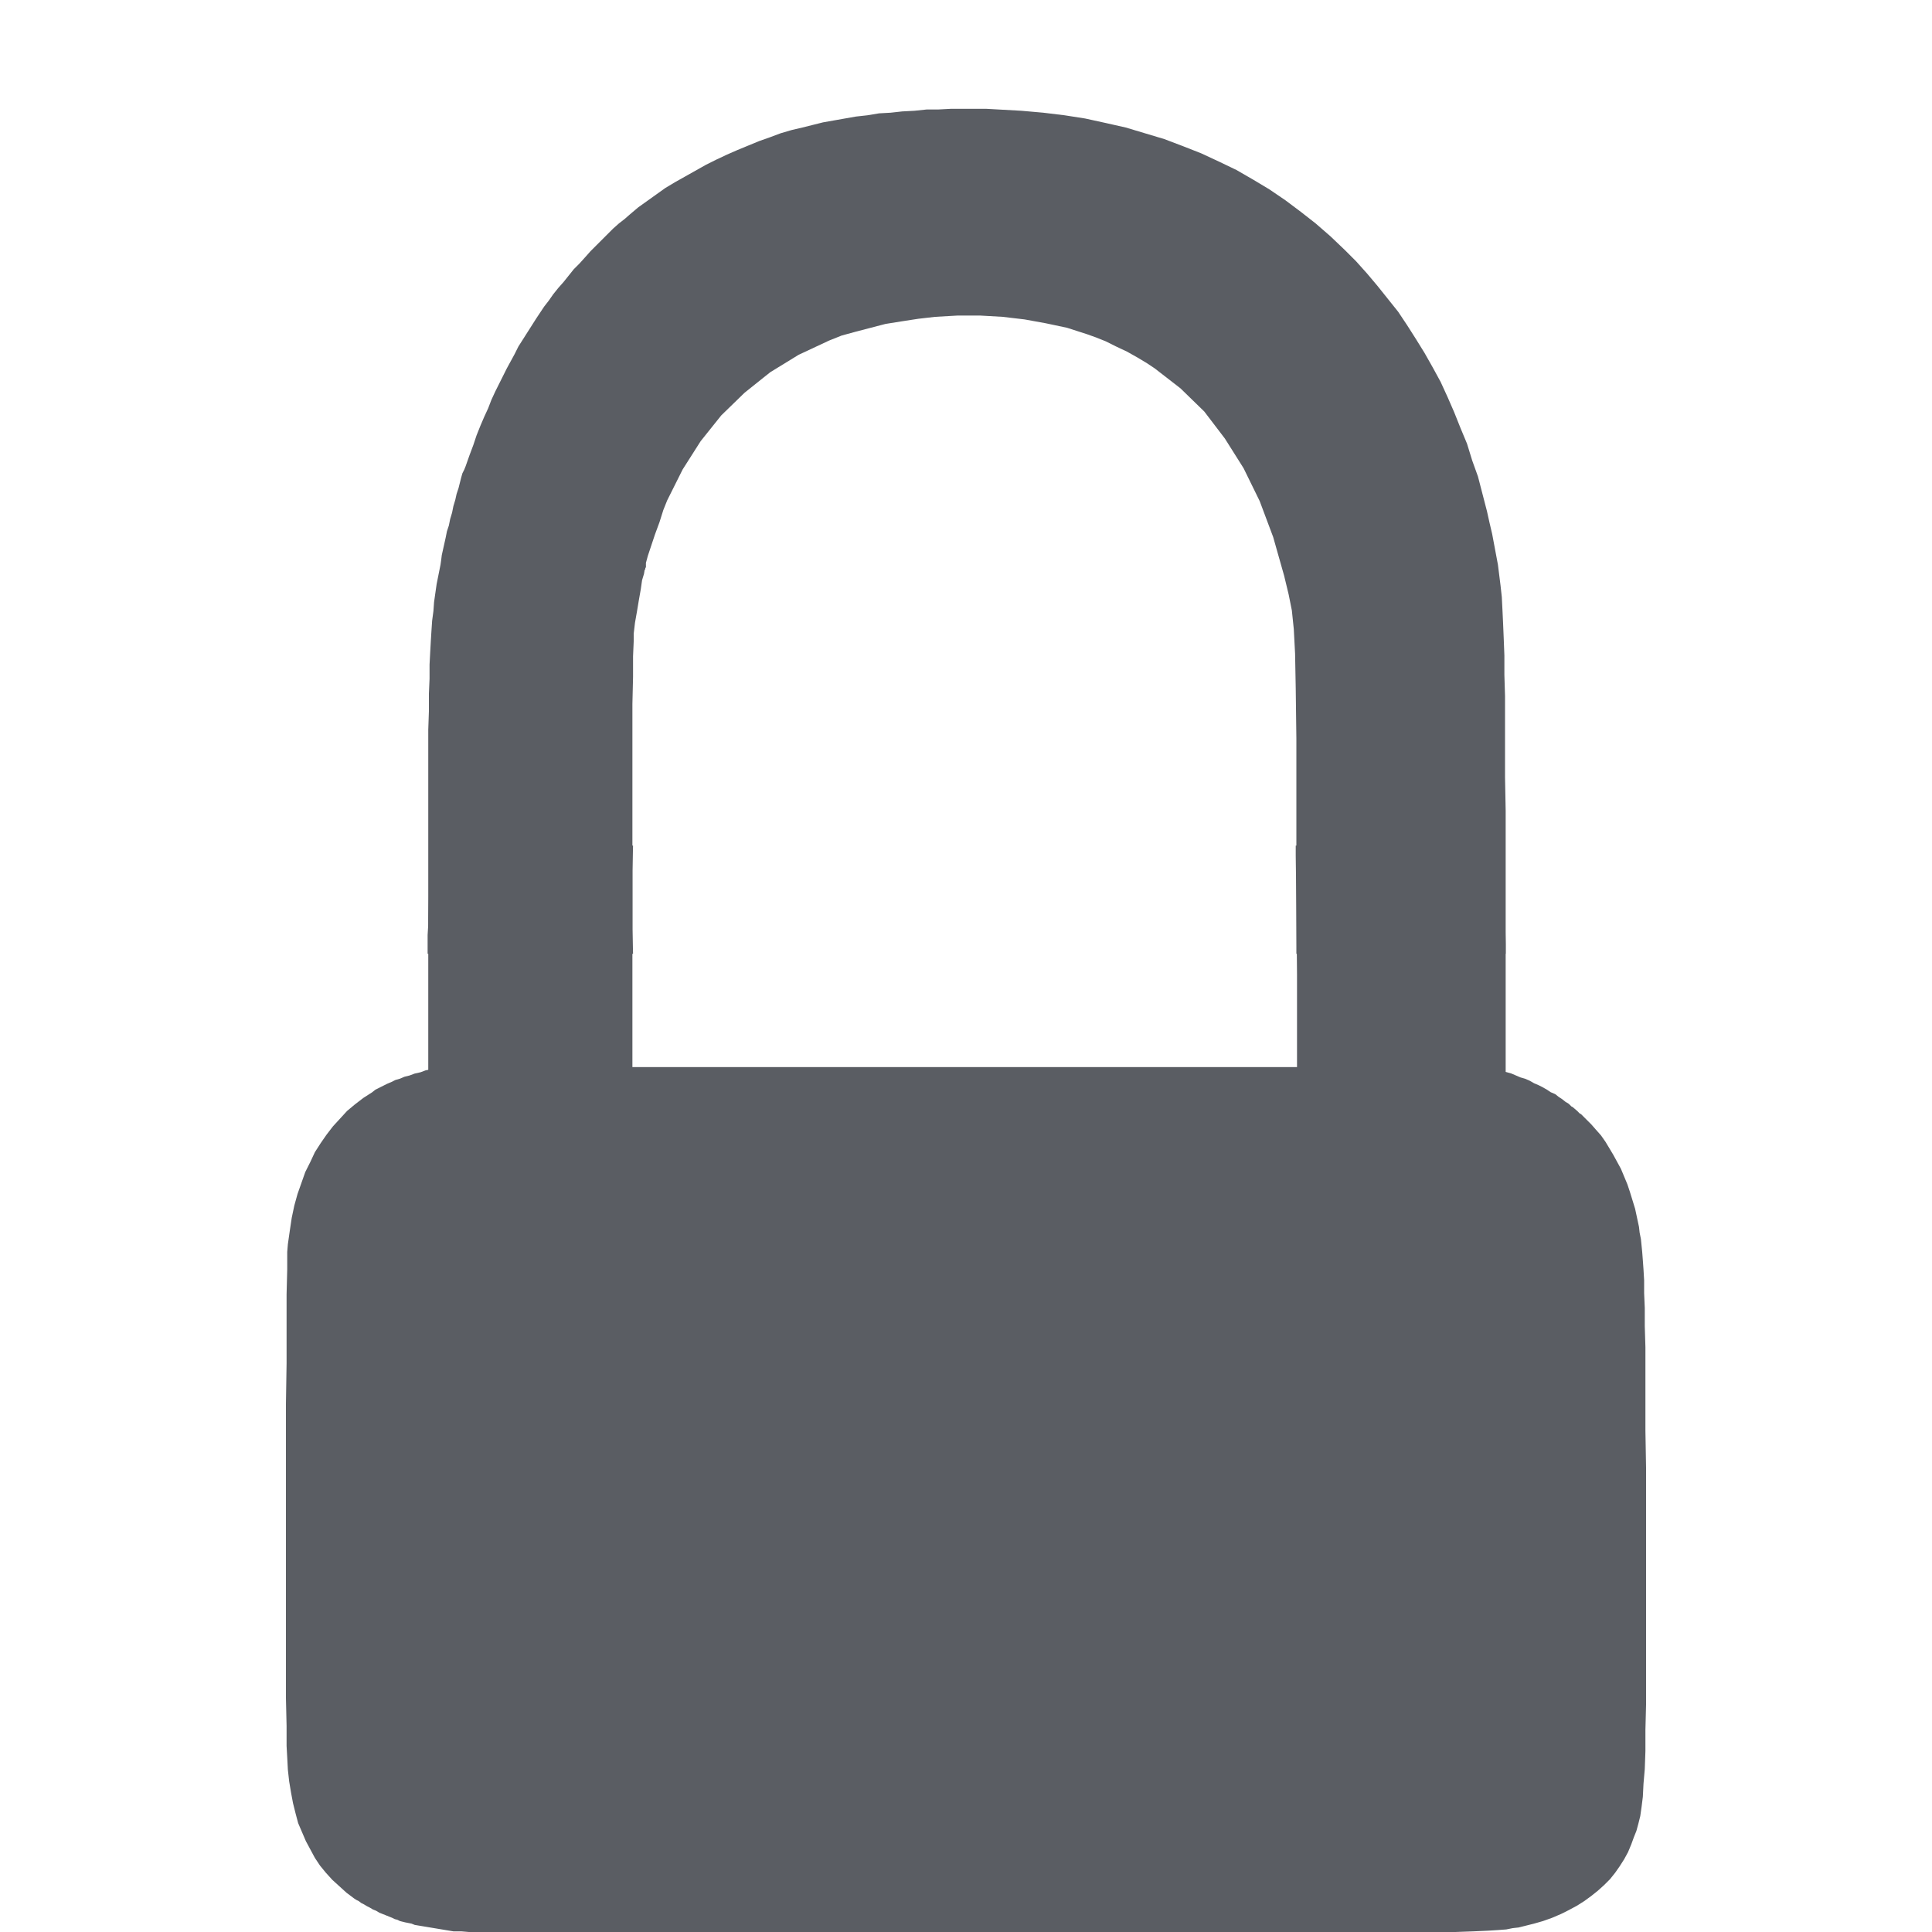
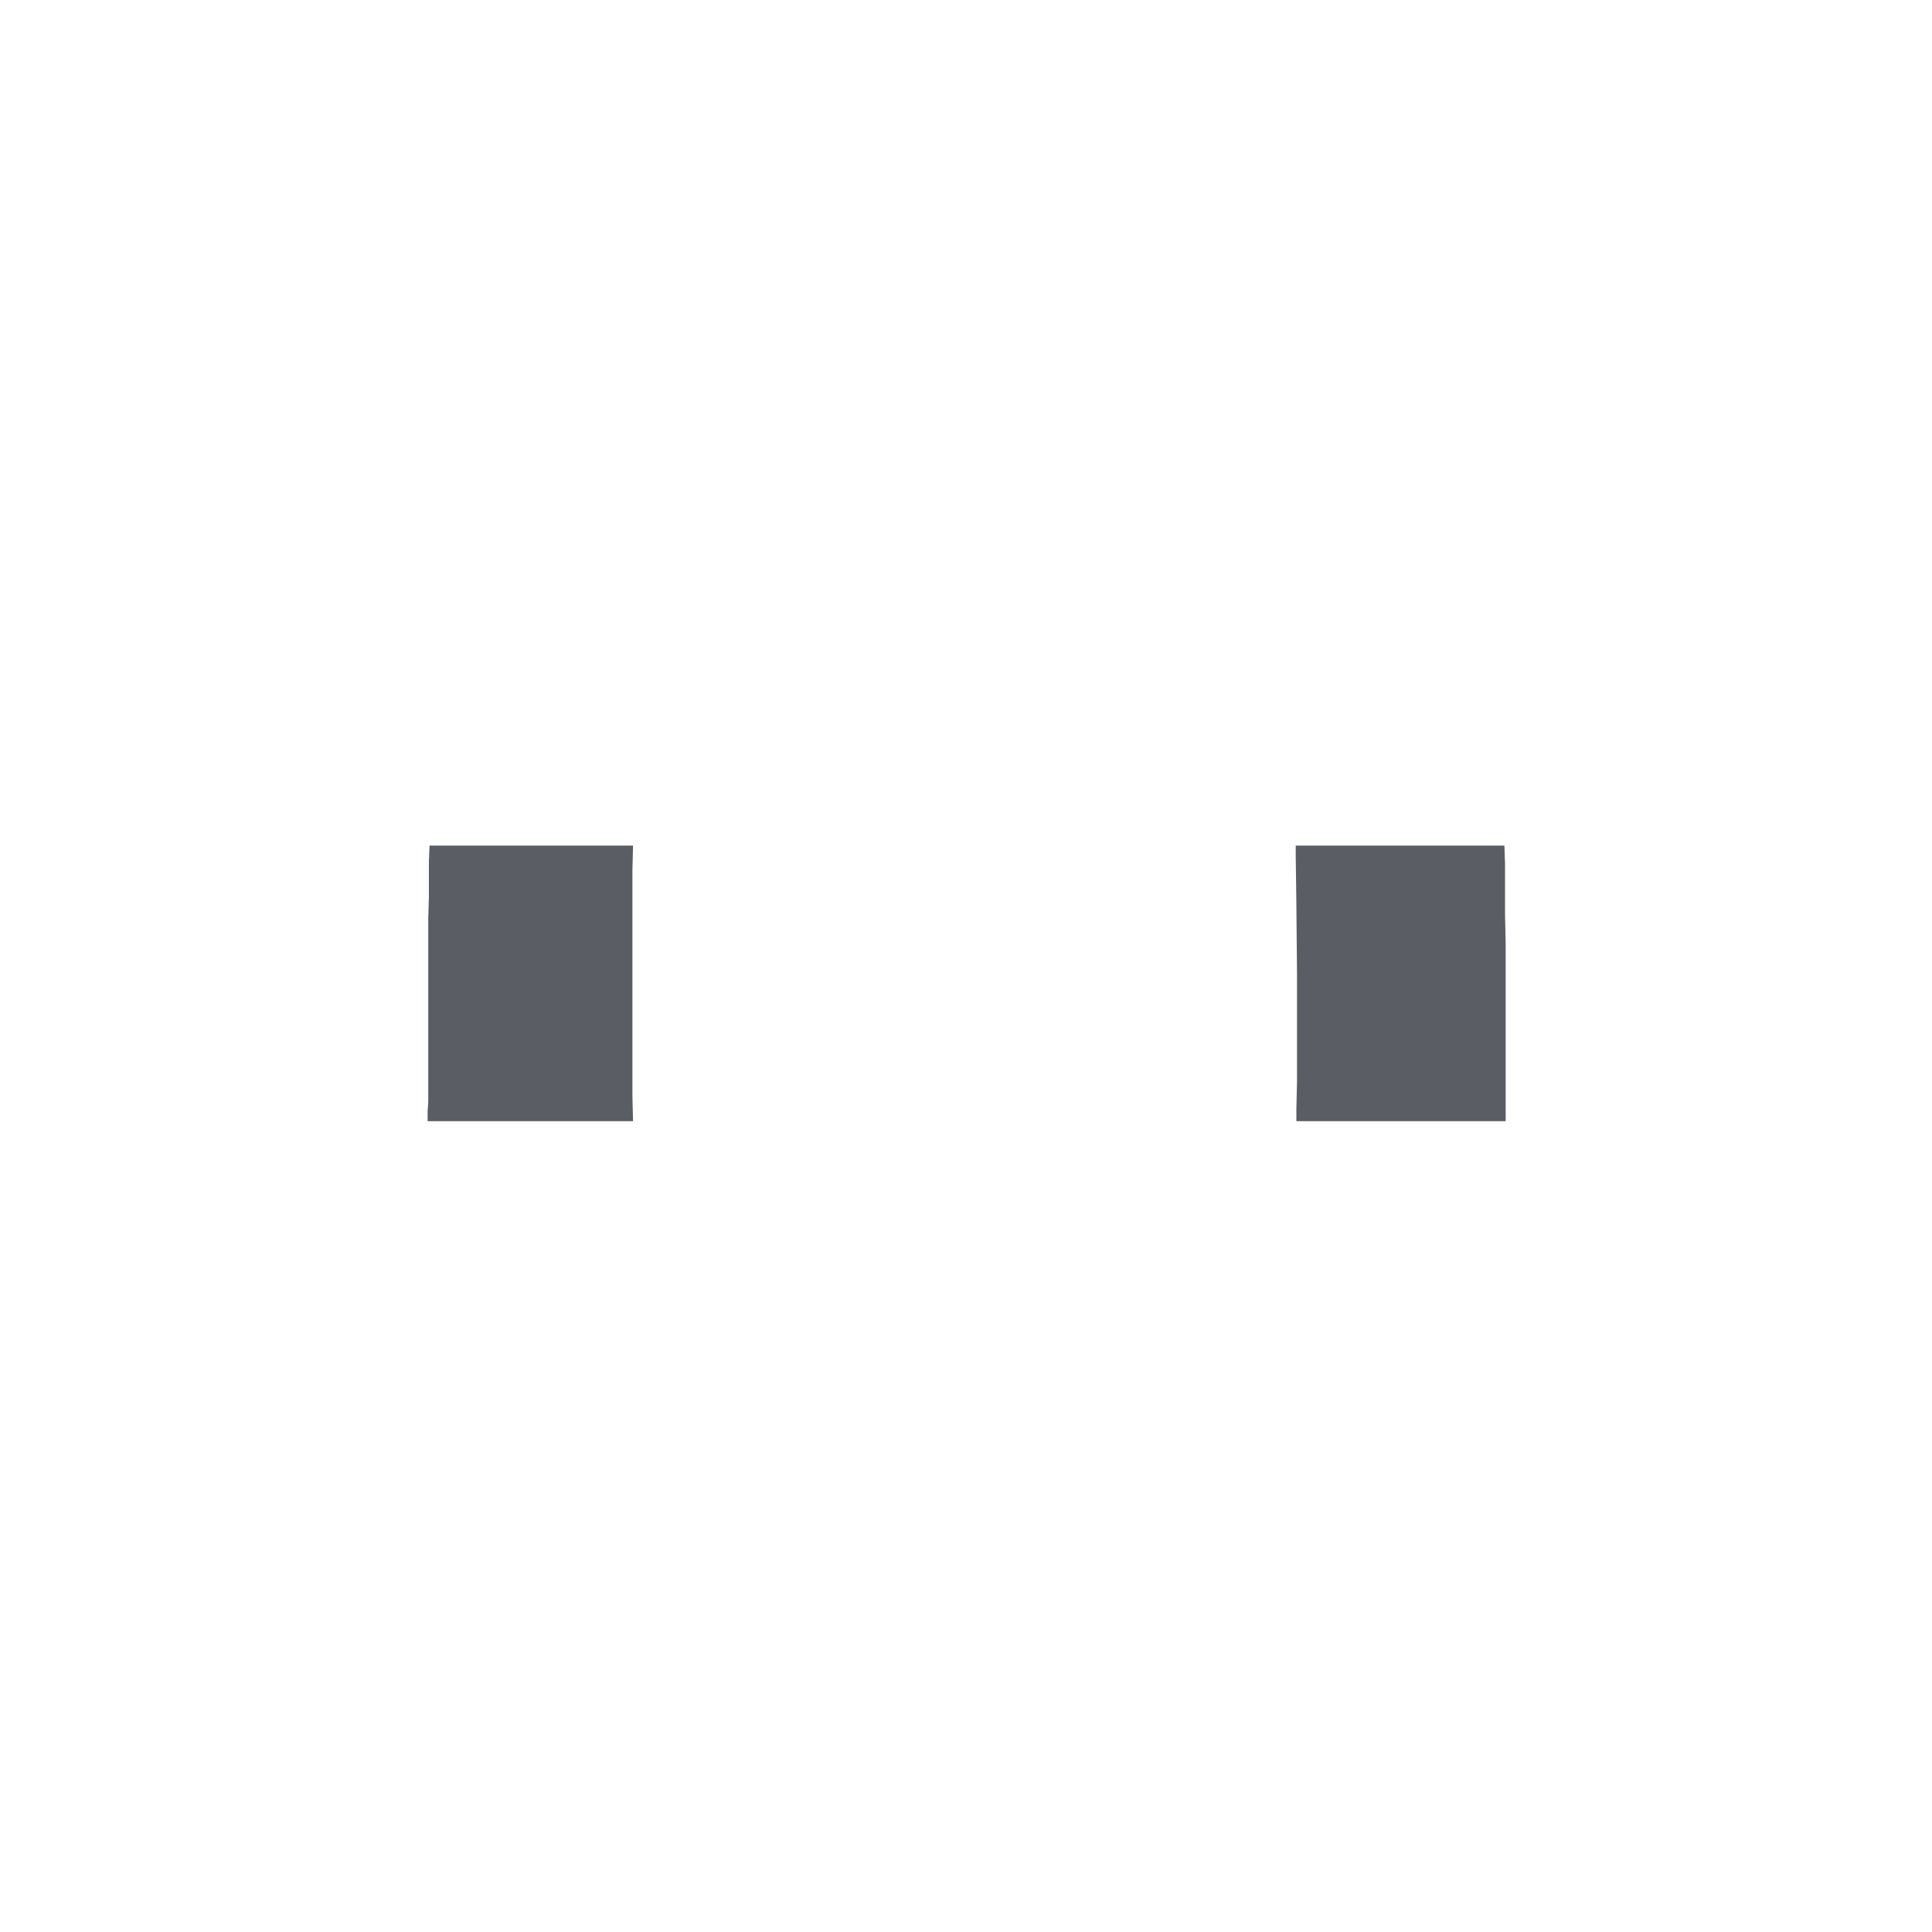
<svg xmlns="http://www.w3.org/2000/svg" xmlns:xlink="http://www.w3.org/1999/xlink" version="1.1" preserveAspectRatio="xMidYMid meet" viewBox="0 0 30 30" width="30" height="30">
  <defs>
-     <path d="M511.52 213.14C459.41 263.25 424.89 324.96 406.5 400.52C393.57 453.57 392.9 464.23 392.77 614.7C392.75 623.05 392.66 664.81 392.5 739.98C390.34 741.82 389.14 742.84 388.9 743.05C386.64 745.05 381.44 747.04 374.91 748.38C342.92 755.17 325.86 761.31 310.14 771.57C271.75 796.76 249.5 838.47 242.56 898.98C240.97 912.84 240.43 1299.08 242.03 1329.47C244.83 1385.58 261.22 1421.56 296.01 1447.68C304.14 1453.81 322.53 1463.28 332.53 1466.48C342.79 1469.94 363.05 1473.81 378.51 1475.41C388.24 1476.34 512.98 1476.87 791 1476.74C1211.22 1476.6 1209.36 1476.74 1234.55 1470.87C1277.33 1460.88 1307.18 1437.15 1320.64 1402.24C1332.64 1371.05 1333.04 1359.19 1332.37 1120.89C1331.84 925.77 1331.44 912.57 1326.64 884.32C1319.71 844.2 1303.19 810.48 1280.26 790.23C1277.46 787.69 1274.13 784.76 1272.8 783.56C1261.34 772.77 1239.61 760.91 1220.82 755.04C1198.96 748.24 1190.03 744.78 1188.83 742.38C1188.03 740.78 1187.5 698 1187.5 627.49C1187.5 499.28 1186.7 482.76 1178.7 438.51C1175.24 419.58 1165.24 381.33 1160.18 367.87C1142.45 320.82 1128.86 293.5 1107.53 261.92C1091.41 237.93 1061.95 206.21 1038.76 187.68C1002.38 158.76 950 133.84 903.49 123.44C858.57 113.44 800.2 109.58 749.68 113.44C652.93 120.77 572.29 154.49 511.52 213.14ZM891.63 278.17C946.27 299.63 987.32 339.22 1010.78 392.53C1017.17 407.05 1027.97 438.51 1026.9 439.57C1026.64 439.97 1026.9 441.17 1027.57 442.51C1029.17 445.57 1033.83 471.56 1035.56 487.82C1036.5 495.82 1037.03 543.8 1036.9 618.3C1036.9 749.31 1037.43 740.38 1027.83 744.78C1023.3 746.91 1004.78 747.04 793 747.04C577.09 747.04 562.7 746.91 555.5 744.65C548.7 742.51 547.77 741.85 547.1 737.98C546.7 735.72 546.57 679.07 546.84 612.43C547.37 479.42 547.1 482.22 555.77 446.5C572.03 379.87 604.95 328.55 651.19 297.77C663.45 289.64 687.84 277.78 701.31 273.38C735.02 262.31 775.01 258.05 813.66 261.25C842.58 263.78 870.17 269.78 891.63 278.17Z" id="bKxYtbunc" />
    <path d="M511.52 213.14C459.41 263.25 424.89 324.96 406.5 400.52C393.57 453.57 392.9 464.23 392.77 614.7C392.75 623.05 392.66 664.81 392.5 739.98C390.34 741.82 389.14 742.84 388.9 743.05C386.64 745.05 381.44 747.04 374.91 748.38C342.92 755.17 325.86 761.31 310.14 771.57C271.75 796.76 249.5 838.47 242.56 898.98C240.97 912.84 240.43 1299.08 242.03 1329.47C244.83 1385.58 261.22 1421.56 296.01 1447.68C304.14 1453.81 322.53 1463.28 332.53 1466.48C342.79 1469.94 363.05 1473.81 378.51 1475.41C388.24 1476.34 512.98 1476.87 791 1476.74C1211.22 1476.6 1209.36 1476.74 1234.55 1470.87C1277.33 1460.88 1307.18 1437.15 1320.64 1402.24C1332.64 1371.05 1333.04 1359.19 1332.37 1120.89C1331.84 925.77 1331.44 912.57 1326.64 884.32C1319.71 844.2 1303.19 810.48 1280.26 790.23C1277.46 787.69 1274.13 784.76 1272.8 783.56C1261.34 772.77 1239.61 760.91 1220.82 755.04C1198.96 748.24 1190.03 744.78 1188.83 742.38C1188.03 740.78 1187.5 698 1187.5 627.49C1187.5 499.28 1186.7 482.76 1178.7 438.51C1175.24 419.58 1165.24 381.33 1160.18 367.87C1142.45 320.82 1128.86 293.5 1107.53 261.92C1091.41 237.93 1061.95 206.21 1038.76 187.68C1002.38 158.76 950 133.84 903.49 123.44C858.57 113.44 800.2 109.58 749.68 113.44C652.93 120.77 572.29 154.49 511.52 213.14ZM891.63 278.17C946.27 299.63 987.32 339.22 1010.78 392.53C1017.17 407.05 1027.97 438.51 1026.9 439.57C1026.64 439.97 1026.9 441.17 1027.57 442.51C1029.17 445.57 1033.83 471.56 1035.56 487.82C1036.5 495.82 1037.03 543.8 1036.9 618.3C1036.9 749.31 1037.43 740.38 1027.83 744.78C1023.3 746.91 1004.78 747.04 793 747.04C577.09 747.04 562.7 746.91 555.5 744.65C548.7 742.51 547.77 741.85 547.1 737.98C546.7 735.72 546.57 679.07 546.84 612.43C547.37 479.42 547.1 482.22 555.77 446.5C572.03 379.87 604.95 328.55 651.19 297.77C663.45 289.64 687.84 277.78 701.31 273.38C735.02 262.31 775.01 258.05 813.66 261.25C842.58 263.78 870.17 269.78 891.63 278.17Z" id="a744u7xdx" />
-     <path d="M23.19 16.59L23.25 16.61L23.32 16.63L23.4 16.65L23.47 16.67L23.54 16.7L23.61 16.73L23.68 16.75L23.75 16.78L23.82 16.82L23.89 16.85L23.95 16.88L24.02 16.92L24.08 16.96L24.15 16.99L24.2 17.03L24.26 17.07L24.31 17.11L24.36 17.14L24.4 17.18L24.42 17.19L24.49 17.25L24.51 17.27L24.53 17.29L24.55 17.3L24.63 17.38L24.71 17.46L24.78 17.54L24.86 17.63L24.93 17.73L24.99 17.83L25.05 17.93L25.11 18.04L25.17 18.15L25.22 18.27L25.27 18.39L25.31 18.51L25.35 18.64L25.39 18.77L25.42 18.91L25.45 19.05L25.46 19.14L25.48 19.24L25.49 19.34L25.5 19.44L25.51 19.57L25.52 19.71L25.53 19.88L25.53 20.08L25.54 20.31L25.54 20.59L25.55 20.92L25.55 21.29L25.55 21.73L25.55 22.22L25.56 22.79L25.56 23.43L25.56 24.21L25.56 24.89L25.56 25.5L25.56 26.02L25.56 26.47L25.55 26.86L25.55 27.19L25.54 27.47L25.52 27.7L25.51 27.9L25.49 28.06L25.47 28.2L25.44 28.32L25.41 28.43L25.37 28.53L25.33 28.64L25.28 28.76L25.22 28.87L25.15 28.98L25.08 29.08L25 29.18L24.91 29.27L24.81 29.36L24.71 29.44L24.6 29.52L24.49 29.59L24.36 29.66L24.24 29.72L24.1 29.78L23.96 29.83L23.82 29.87L23.66 29.91L23.58 29.93L23.49 29.94L23.39 29.96L23.26 29.97L23.1 29.98L22.88 29.99L22.6 30L22.33 30L7.44 30L7.28 30L7.16 29.99L7.1 29.99L7.04 29.99L6.98 29.98L6.92 29.97L6.86 29.96L6.8 29.95L6.74 29.94L6.68 29.93L6.62 29.92L6.56 29.91L6.5 29.9L6.44 29.89L6.39 29.87L6.34 29.86L6.29 29.85L6.25 29.84L6.21 29.83L6.17 29.81L6.13 29.8L6.09 29.78L6.04 29.76L5.99 29.74L5.94 29.72L5.89 29.7L5.84 29.67L5.79 29.65L5.74 29.62L5.7 29.6L5.65 29.57L5.61 29.55L5.57 29.52L5.53 29.5L5.5 29.48L5.38 29.39L5.27 29.29L5.16 29.19L5.06 29.08L4.97 28.97L4.89 28.85L4.82 28.72L4.75 28.59L4.69 28.45L4.63 28.31L4.59 28.16L4.55 28L4.52 27.84L4.49 27.66L4.47 27.48L4.46 27.29L4.45 27.11L4.45 26.8L4.44 26.37L4.44 25.84L4.44 25.24L4.44 24.59L4.44 23.9L4.44 23.19L4.44 22.49L4.44 21.8L4.45 21.17L4.45 20.59L4.45 20.1L4.46 19.71L4.46 19.44L4.47 19.32L4.5 19.11L4.53 18.91L4.57 18.72L4.62 18.54L4.68 18.37L4.74 18.2L4.82 18.04L4.89 17.89L4.98 17.75L5.07 17.62L5.17 17.49L5.28 17.37L5.39 17.25L5.51 17.15L5.64 17.05L5.78 16.96L5.83 16.92L5.89 16.89L5.95 16.86L6.01 16.83L6.08 16.8L6.14 16.77L6.21 16.75L6.28 16.72L6.36 16.7L6.44 16.67L6.53 16.65L6.61 16.62L6.71 16.6L6.81 16.58L6.85 16.57L23.12 16.57L23.13 16.57L23.19 16.59Z" id="a31prBIIvv" />
-     <path d="M15.32 1.69L15.5 1.7L15.68 1.71L15.86 1.72L16.2 1.75L16.53 1.79L16.85 1.84L17.17 1.91L17.48 1.98L17.78 2.07L18.08 2.16L18.37 2.27L18.65 2.38L18.93 2.51L19.2 2.64L19.46 2.79L19.71 2.94L19.96 3.11L20.2 3.29L20.43 3.47L20.66 3.67L20.88 3.88L21.06 4.06L21.23 4.25L21.39 4.44L21.55 4.64L21.71 4.84L21.85 5.05L21.99 5.27L22.12 5.48L22.25 5.71L22.37 5.93L22.48 6.17L22.58 6.4L22.68 6.65L22.78 6.89L22.86 7.15L22.95 7.4L23.02 7.67L23.09 7.94L23.13 8.12L23.17 8.29L23.2 8.45L23.23 8.61L23.26 8.77L23.28 8.93L23.3 9.09L23.32 9.27L23.33 9.47L23.34 9.68L23.35 9.92L23.36 10.18L23.36 10.48L23.37 10.81L23.37 11.19L23.37 11.6L23.37 12.07L23.38 12.59L23.38 14.81L20.13 14.81L20.13 14.62L20.13 14.2L20.13 13.7L20.13 13.14L20.13 12.54L20.13 11.47L20.12 10.69L20.11 10.15L20.09 9.77L20.06 9.48L20.01 9.23L19.94 8.94L19.77 8.34L19.56 7.78L19.31 7.27L19.02 6.81L18.7 6.39L18.33 6.03L17.93 5.72L17.81 5.64L17.66 5.55L17.5 5.46L17.33 5.38L17.17 5.3L17.02 5.24L16.88 5.19L16.57 5.09L16.24 5.02L15.91 4.96L15.57 4.92L15.22 4.9L14.87 4.9L14.52 4.92L14.26 4.95L14 4.99L13.75 5.03L13.52 5.09L13.29 5.15L13.07 5.21L12.87 5.29L12.4 5.51L11.96 5.78L11.56 6.1L11.2 6.45L10.88 6.85L10.6 7.29L10.36 7.77L10.3 7.92L10.24 8.11L10.17 8.3L10.11 8.48L10.06 8.63L10.03 8.74L10.03 8.79L10.03 8.79L10.03 8.8L10.03 8.81L10.03 8.81L10.02 8.82L10.02 8.84L10.01 8.85L10 8.91L9.97 9.01L9.95 9.15L9.92 9.32L9.89 9.5L9.86 9.67L9.84 9.84L9.84 9.96L9.83 10.19L9.83 10.51L9.82 10.93L9.82 11.42L9.82 12L9.82 12.66L9.82 13.7L9.82 14.43L9.83 14.81L6.64 14.81L6.64 14.8L6.64 14.67L6.64 14.52L6.65 14.35L6.65 14.18L6.65 13.99L6.65 13.79L6.65 13.57L6.65 13.34L6.65 13.11L6.65 12.86L6.65 12.42L6.65 12.02L6.65 11.66L6.65 11.33L6.66 11.04L6.66 10.77L6.67 10.54L6.67 10.32L6.68 10.13L6.69 9.95L6.7 9.79L6.71 9.64L6.73 9.49L6.74 9.35L6.76 9.21L6.78 9.07L6.81 8.92L6.84 8.77L6.85 8.7L6.86 8.62L6.88 8.53L6.9 8.44L6.92 8.35L6.94 8.25L6.97 8.16L6.99 8.06L7.02 7.96L7.04 7.86L7.07 7.76L7.09 7.67L7.12 7.58L7.14 7.5L7.16 7.42L7.18 7.35L7.21 7.29L7.23 7.24L7.29 7.07L7.35 6.91L7.4 6.76L7.46 6.61L7.52 6.47L7.58 6.34L7.63 6.21L7.69 6.08L7.75 5.96L7.81 5.84L7.87 5.72L7.93 5.61L7.99 5.5L8.05 5.38L8.12 5.27L8.19 5.16L8.26 5.05L8.33 4.94L8.39 4.85L8.45 4.76L8.52 4.67L8.59 4.57L8.67 4.47L8.75 4.38L8.83 4.28L8.91 4.18L9 4.09L9.09 3.99L9.17 3.9L9.26 3.81L9.35 3.72L9.44 3.63L9.52 3.55L9.61 3.47L9.7 3.4L9.78 3.33L9.91 3.22L10.05 3.12L10.19 3.02L10.33 2.92L10.48 2.83L10.64 2.74L10.8 2.65L10.96 2.56L11.12 2.48L11.29 2.4L11.45 2.33L11.62 2.26L11.79 2.19L11.96 2.13L12.12 2.07L12.29 2.02L12.46 1.98L12.62 1.94L12.78 1.9L12.95 1.87L13.12 1.84L13.29 1.81L13.47 1.79L13.65 1.76L13.83 1.75L14.01 1.73L14.2 1.72L14.39 1.7L14.57 1.7L14.76 1.69L14.95 1.69L15.14 1.69L15.32 1.69Z" id="a1eYp60Jxk" />
    <path d="M9.82 14.02L9.82 14.6L9.82 15.25L9.82 16.29L9.82 17.02L9.83 17.41L6.64 17.41L6.64 17.4L6.64 17.26L6.65 17.11L6.65 16.95L6.65 16.77L6.65 16.58L6.65 16.38L6.65 16.17L6.65 15.94L6.65 15.7L6.65 15.45L6.65 15.01L6.65 14.61L6.65 14.25L6.66 13.93L6.66 13.63L6.66 13.37L6.67 13.13L6.67 13.13L9.83 13.13L9.82 13.52L9.82 14.02ZM23.37 13.78L23.37 14.2L23.38 14.66L23.38 15.18L23.38 17.41L20.13 17.41L20.13 17.21L20.14 16.79L20.14 16.29L20.14 15.73L20.14 15.13L20.13 14.06L20.12 13.29L20.12 13.13L23.36 13.13L23.37 13.41L23.37 13.78Z" id="j3tFDB7bH3" />
  </defs>
  <g>
    <g>
      <g>
        <use xlink:href="#bKxYtbunc" opacity="1" fill="#000000" fill-opacity="1" />
        <g>
          <use xlink:href="#bKxYtbunc" opacity="1" fill-opacity="0" stroke="#000000" stroke-width="1" stroke-opacity="0" />
        </g>
      </g>
      <g>
        <use xlink:href="#a744u7xdx" opacity="1" fill="#000000" fill-opacity="1" />
        <g>
          <use xlink:href="#a744u7xdx" opacity="1" fill-opacity="0" stroke="#000000" stroke-width="1" stroke-opacity="0" />
        </g>
      </g>
      <g>
        <use xlink:href="#a31prBIIvv" opacity="1" fill="#5a5d63" fill-opacity="1" />
        <g>
          <use xlink:href="#a31prBIIvv" opacity="1" fill-opacity="0" stroke="#000000" stroke-width="1" stroke-opacity="0" />
        </g>
      </g>
      <g>
        <use xlink:href="#a1eYp60Jxk" opacity="1" fill="#5a5d63" fill-opacity="1" />
        <g>
          <use xlink:href="#a1eYp60Jxk" opacity="1" fill-opacity="0" stroke="#000000" stroke-width="1" stroke-opacity="0" />
        </g>
      </g>
      <g>
        <use xlink:href="#j3tFDB7bH3" opacity="1" fill="#5a5d63" fill-opacity="1" />
        <g>
          <use xlink:href="#j3tFDB7bH3" opacity="1" fill-opacity="0" stroke="#000000" stroke-width="1" stroke-opacity="0" />
        </g>
      </g>
    </g>
  </g>
</svg>